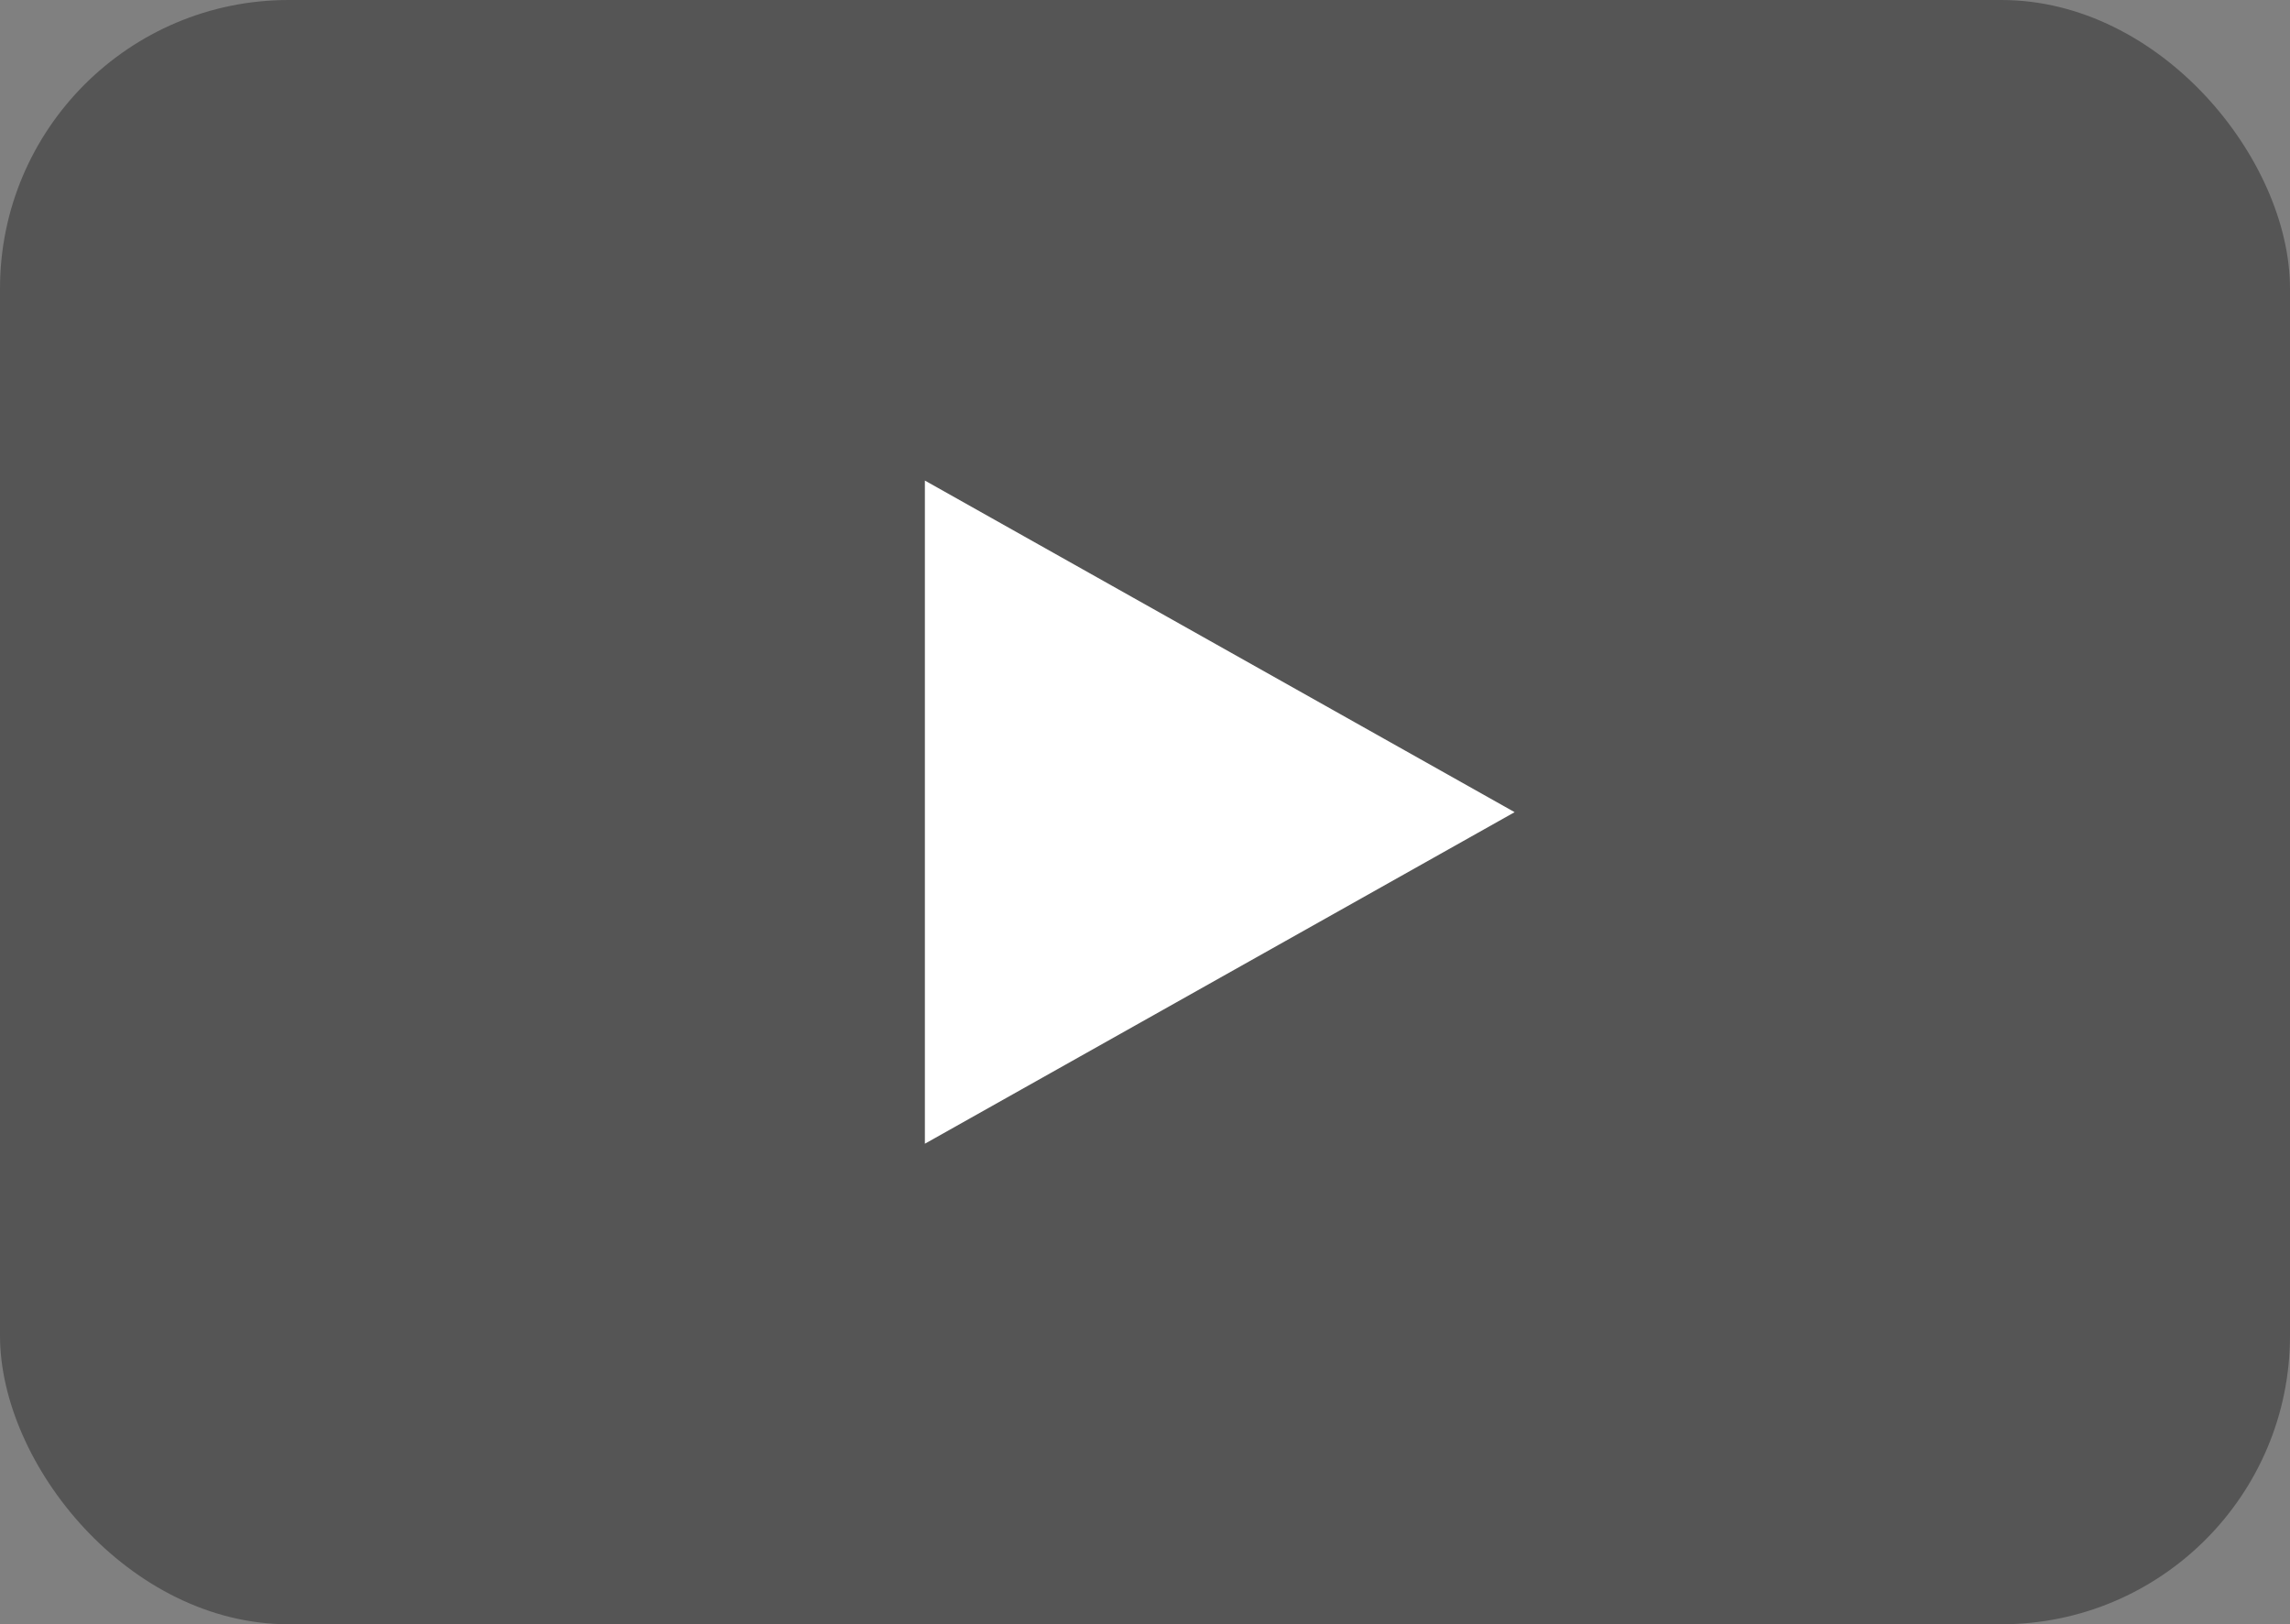
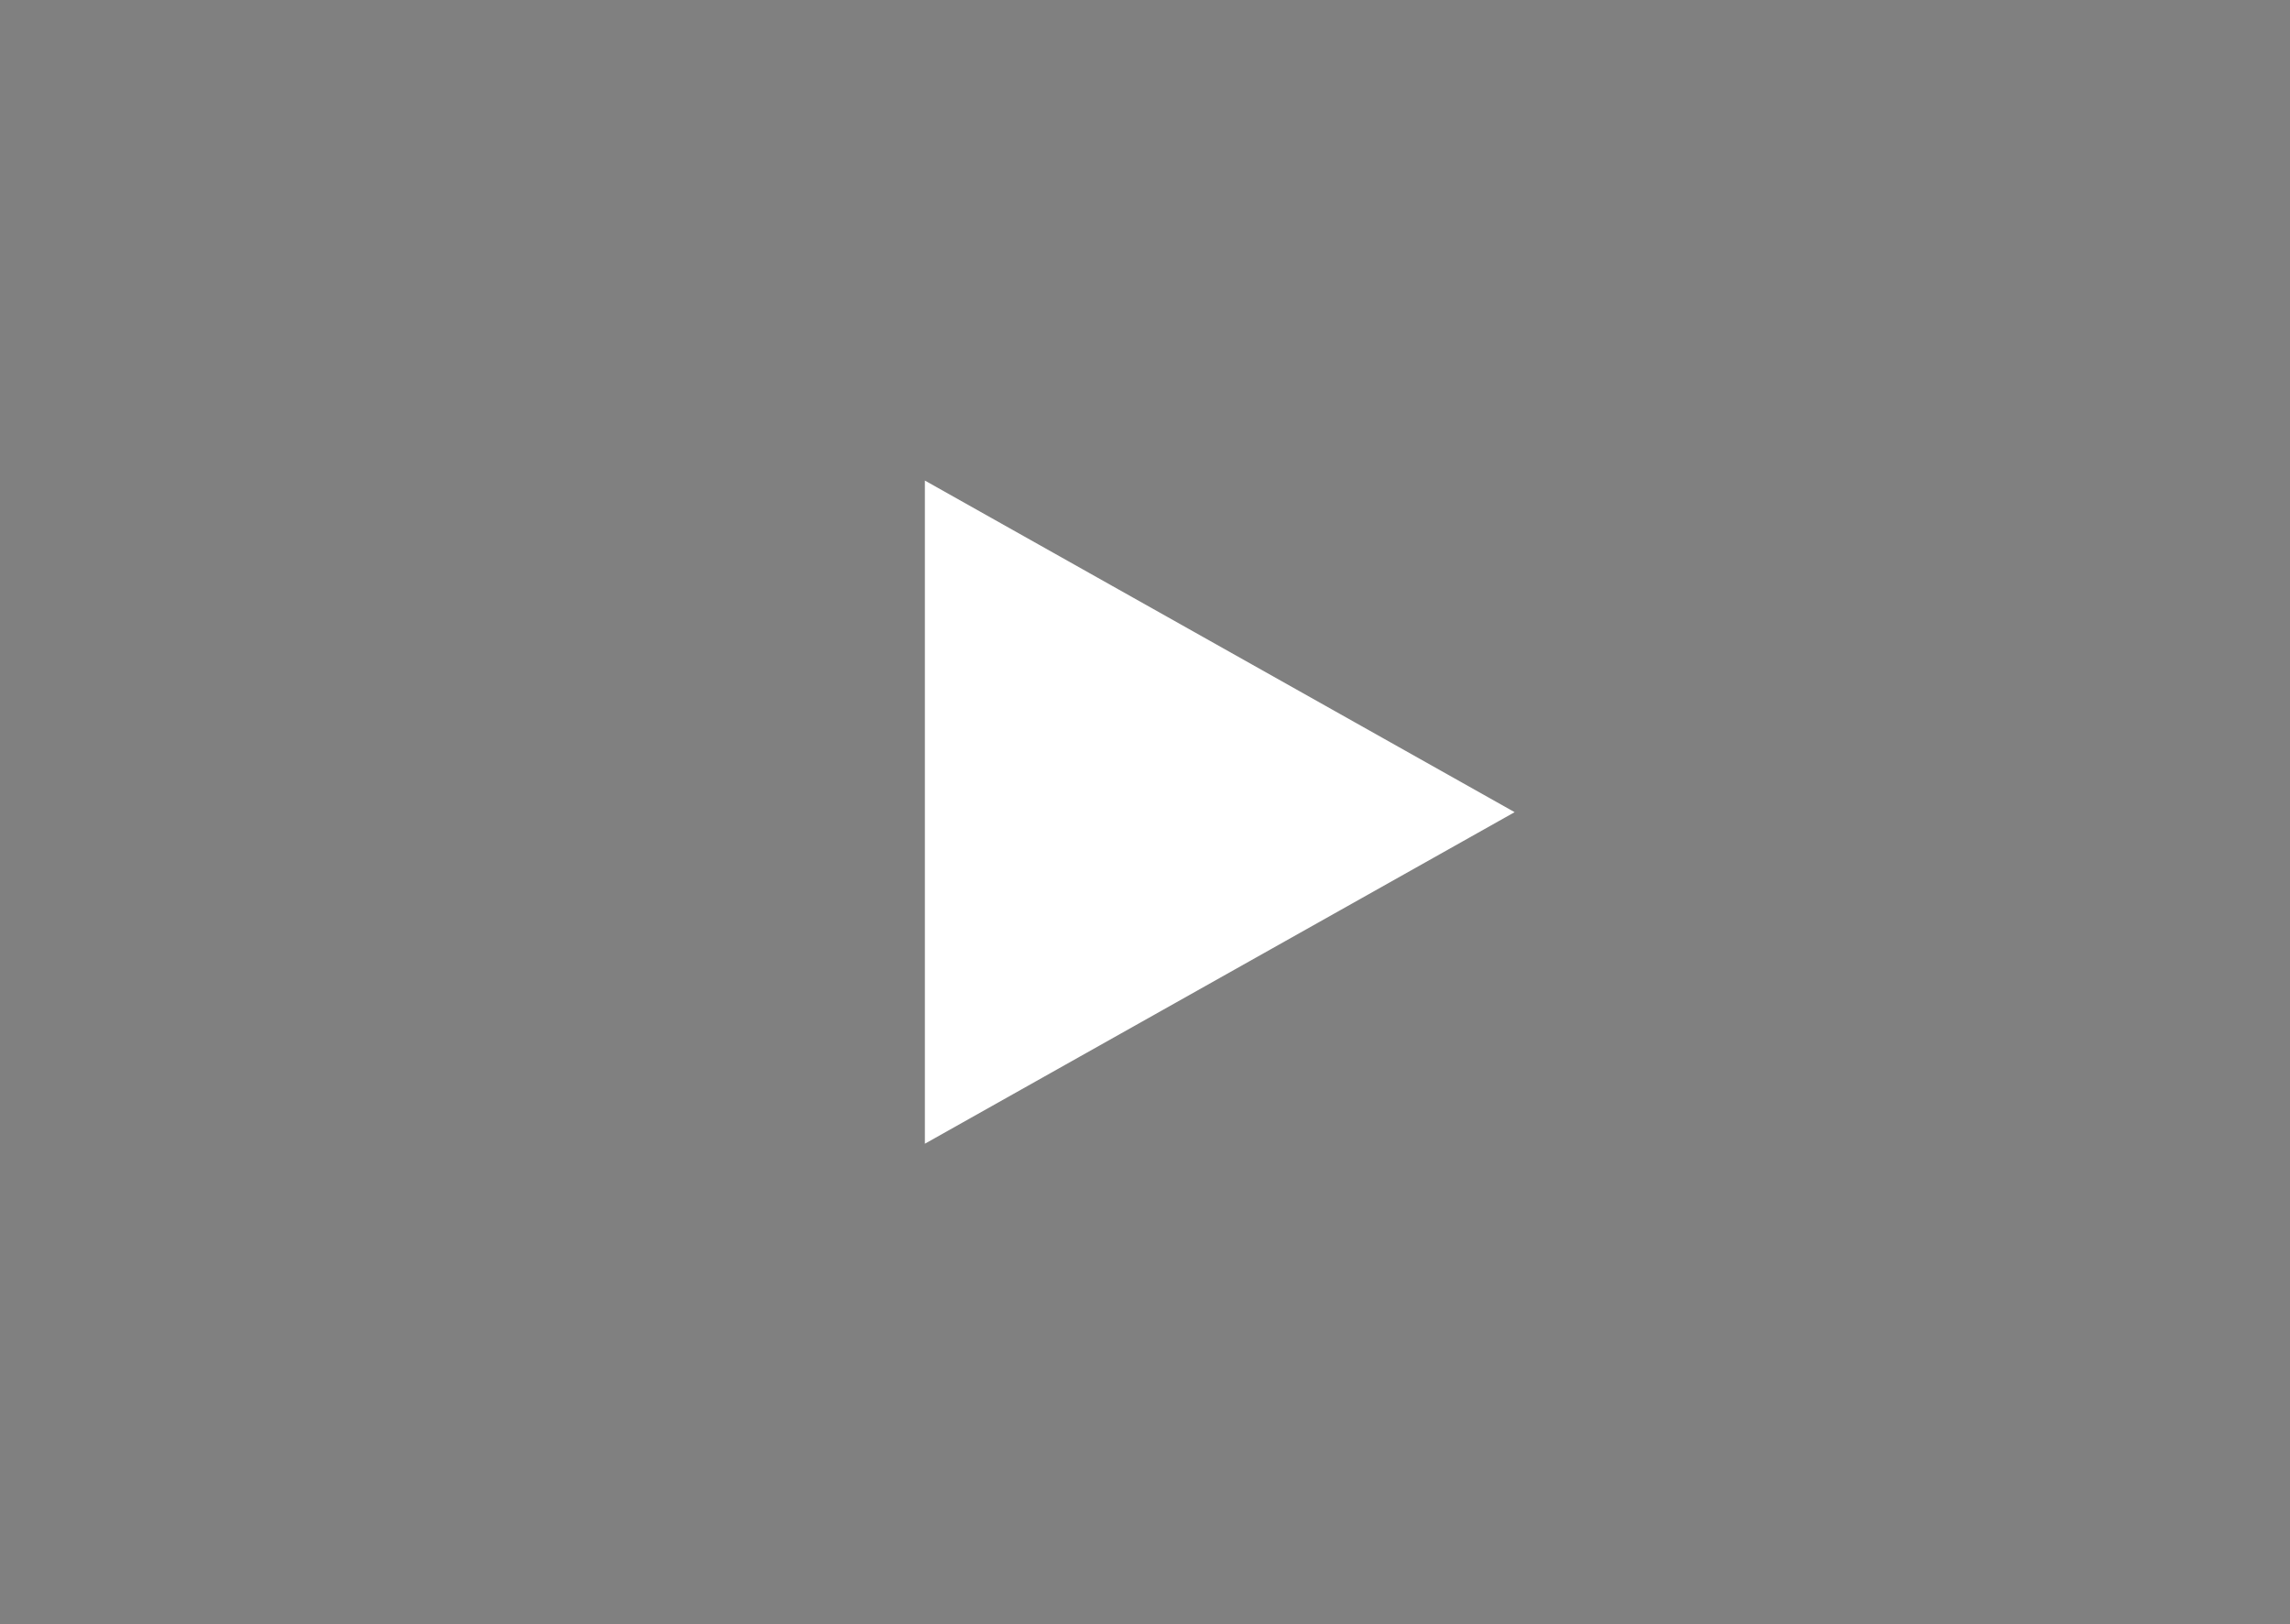
<svg xmlns="http://www.w3.org/2000/svg" id="_レイヤー_1" viewBox="0 0 41.723 29.595">
  <rect x="0" y="0" width="41.723" height="29.595" fill="#808080" stroke="none" />
  <defs>
    <style>.cls-1{fill:#fff;}.cls-2{fill:#555;}</style>
  </defs>
-   <rect class="cls-2" width="41.723" height="29.595" rx="5.259" ry="5.259" />
  <polygon class="cls-1" points="16.851 20.839 16.851 8.756 27.596 14.798 16.851 20.839" />
</svg>